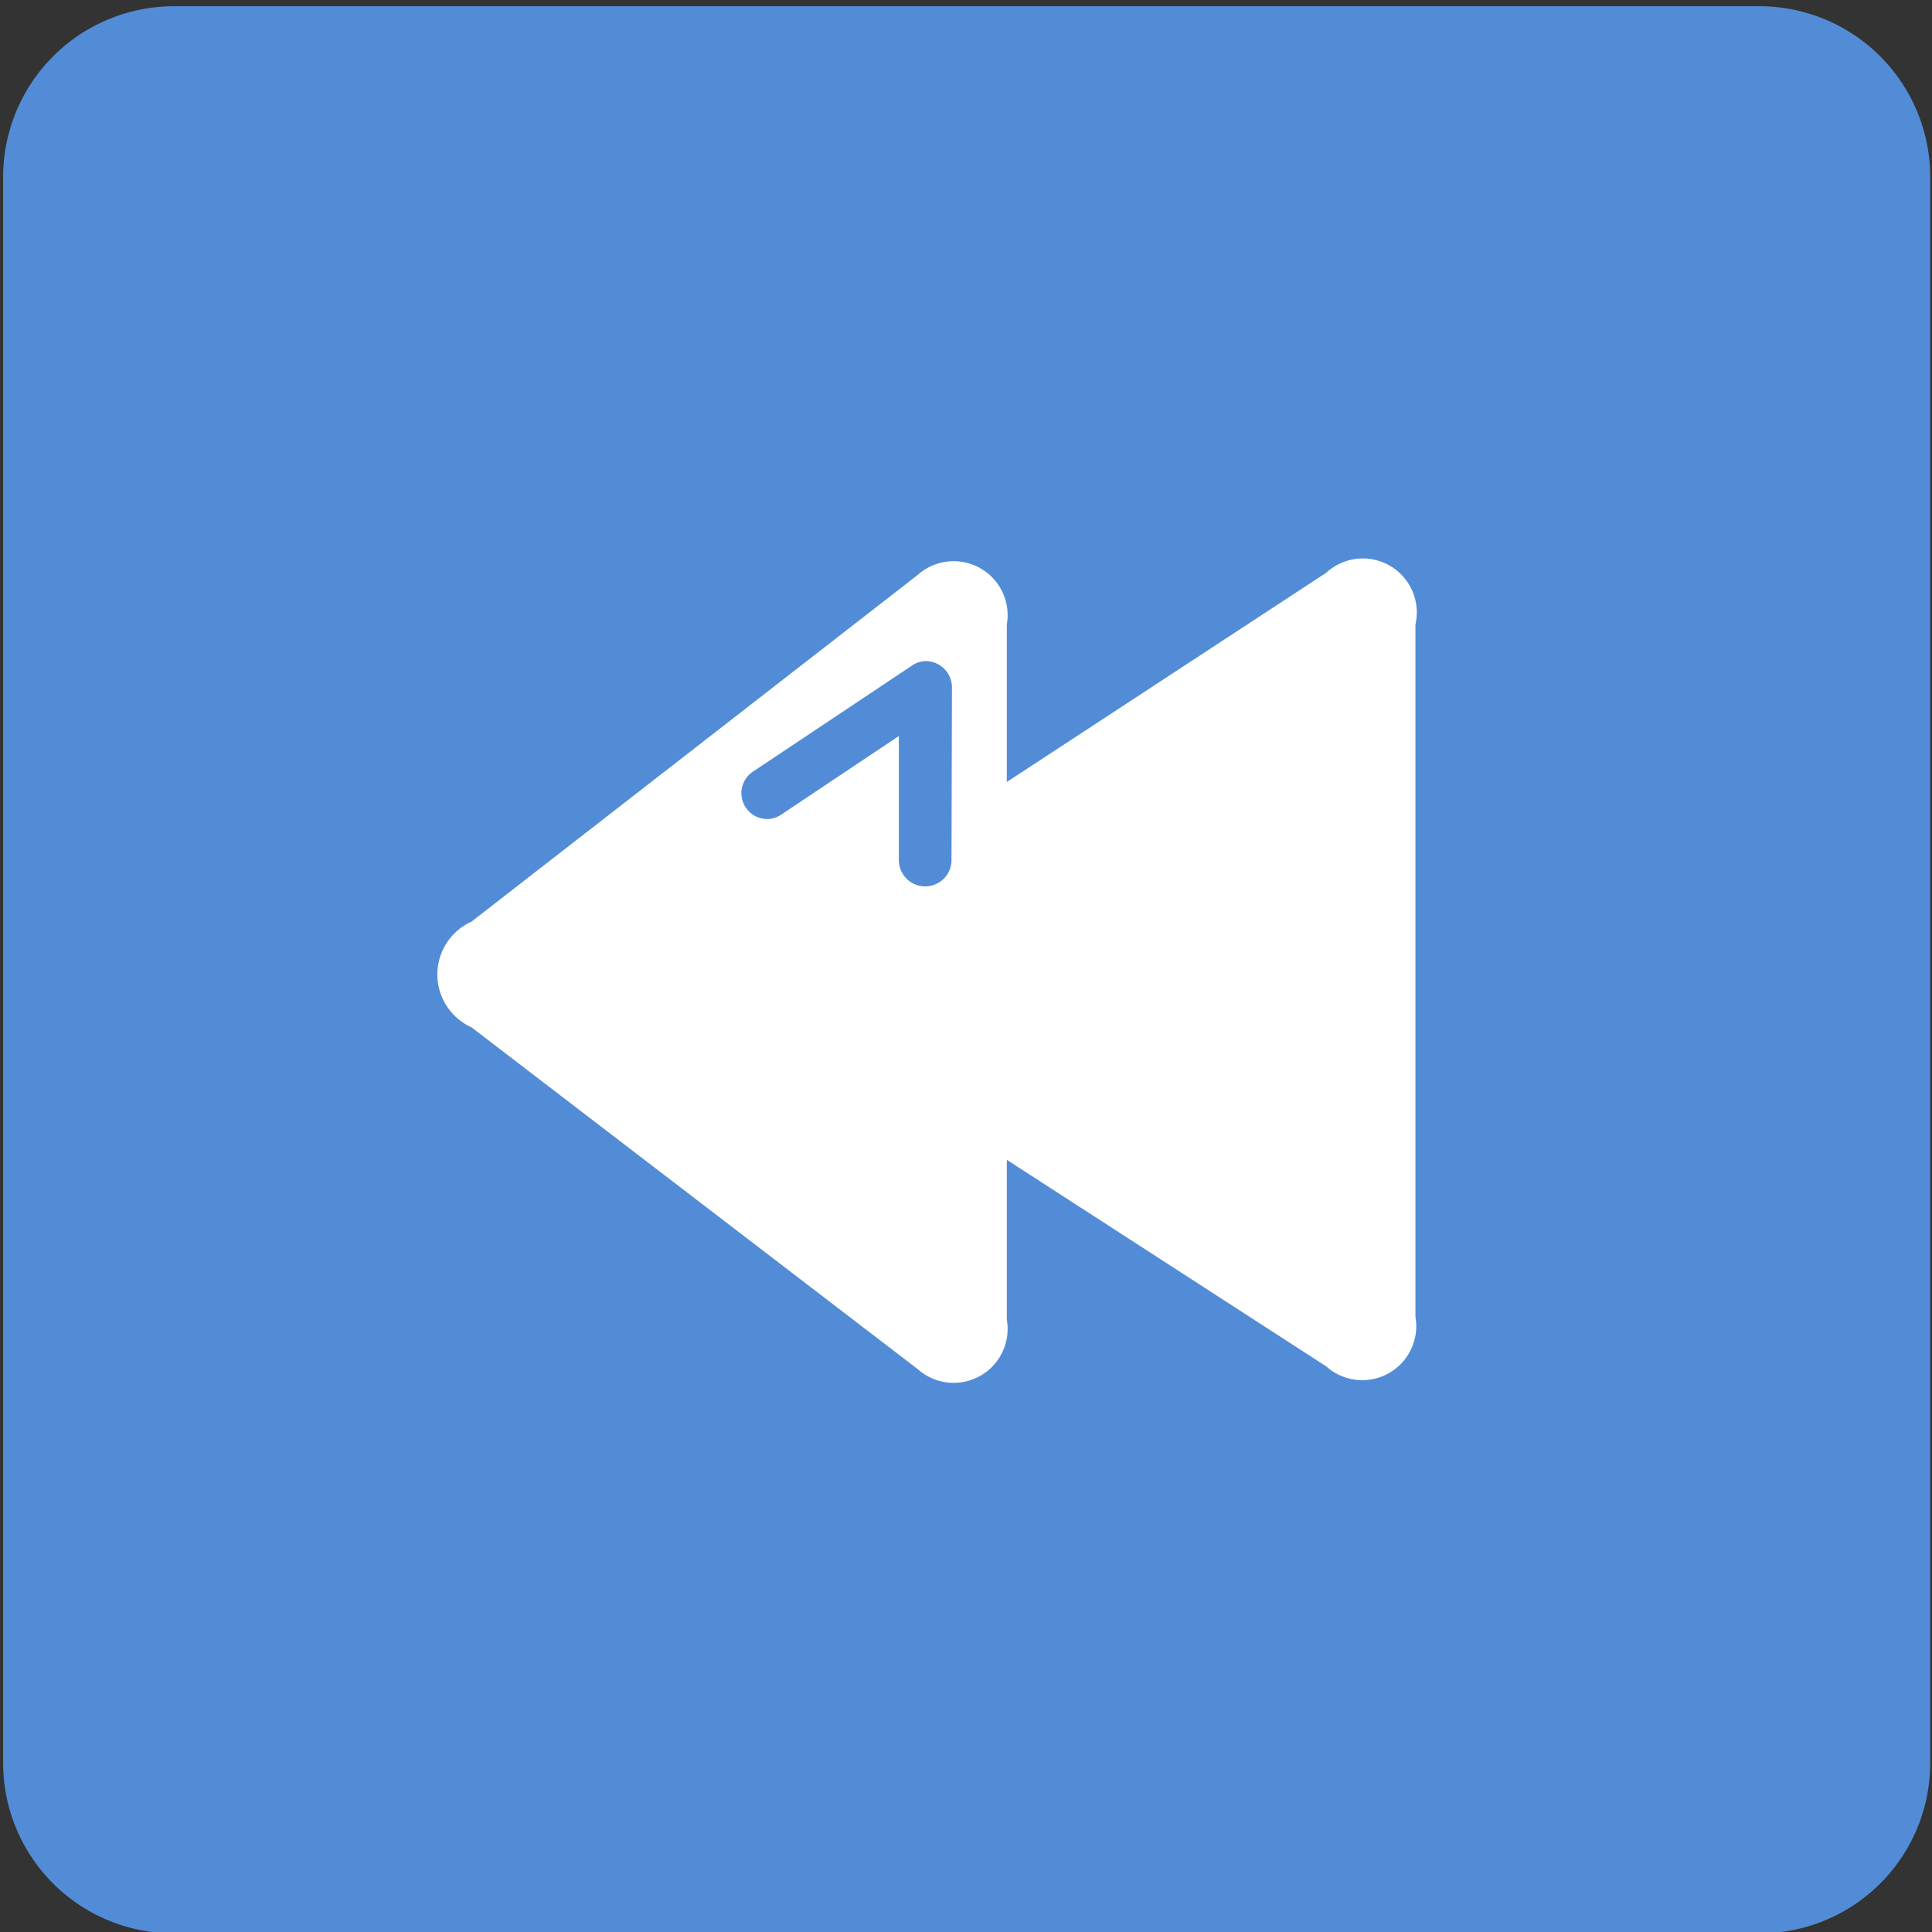
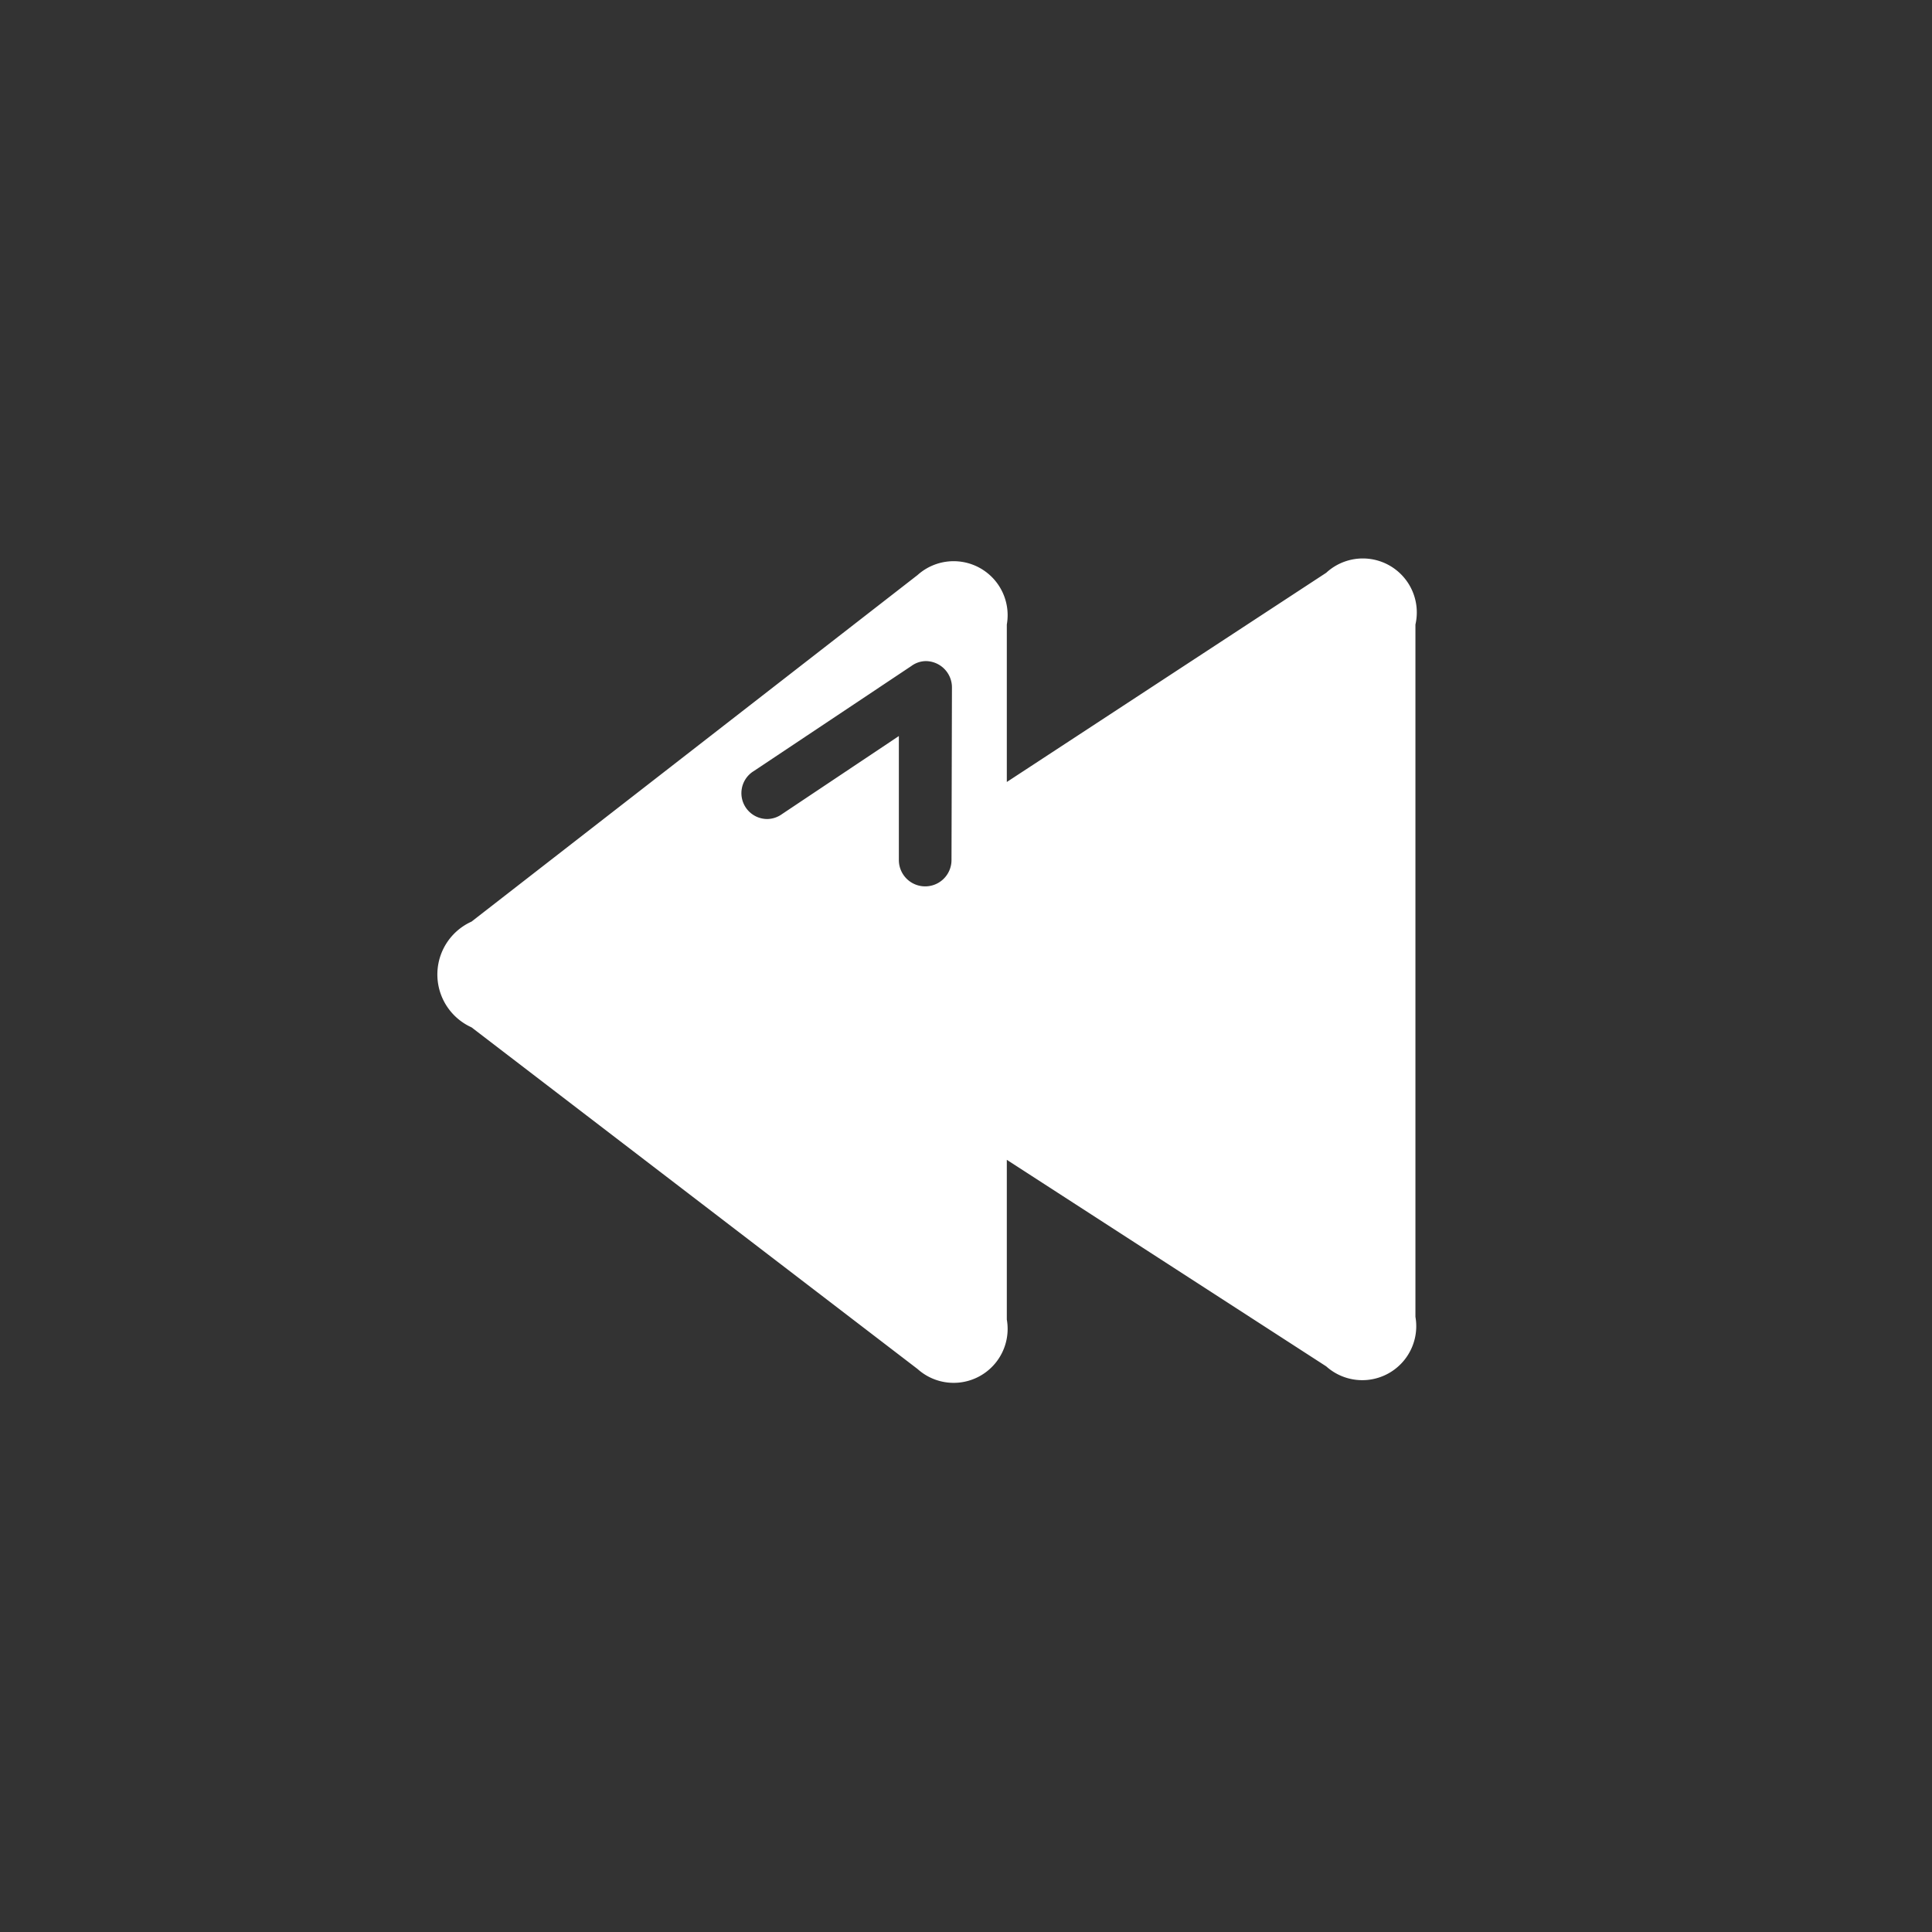
<svg xmlns="http://www.w3.org/2000/svg" viewBox="0 0 43.31 43.31">
  <rect x="0" y="0" width="43.31" height="43.31" fill="#333333" stroke="none" />
  <title>Plan de travail 203</title>
-   <path d="M3.9.14H39.44A3.83,3.83,0,0,1,43.27,4V39.52a3.82,3.82,0,0,1-3.82,3.82H3.89A3.82,3.82,0,0,1,.07,39.52V4A3.83,3.83,0,0,1,3.9.14Z" fill="#528cd6" />
  <path d="M29.73,12.84l-7.16,4.69V14a1.21,1.21,0,0,0-2-1.11l-10,7.77a1.3,1.3,0,0,0,0,2.37l10,7.66a1.21,1.21,0,0,0,2-1.11V26l7.16,4.63a1.21,1.21,0,0,0,2-1.11V14A1.21,1.21,0,0,0,29.73,12.84Zm-8.4,6.44a.59.59,0,1,1-1.18,0V16.5l-2.62,1.75h0a.58.58,0,0,1-.32.11.58.58,0,0,1-.32-1.07h0l3.54-2.36h0a.56.56,0,0,1,.32-.11.59.59,0,0,1,.59.59Z" fill="#fff" />
</svg>